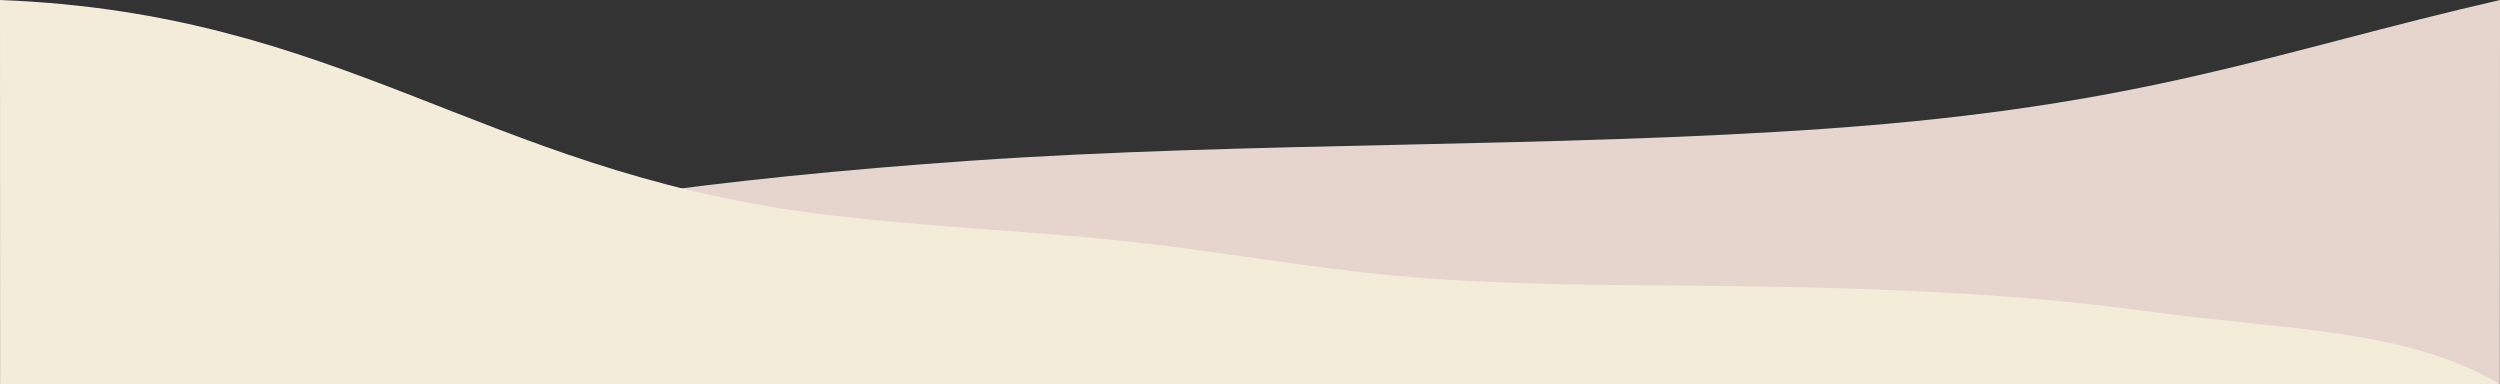
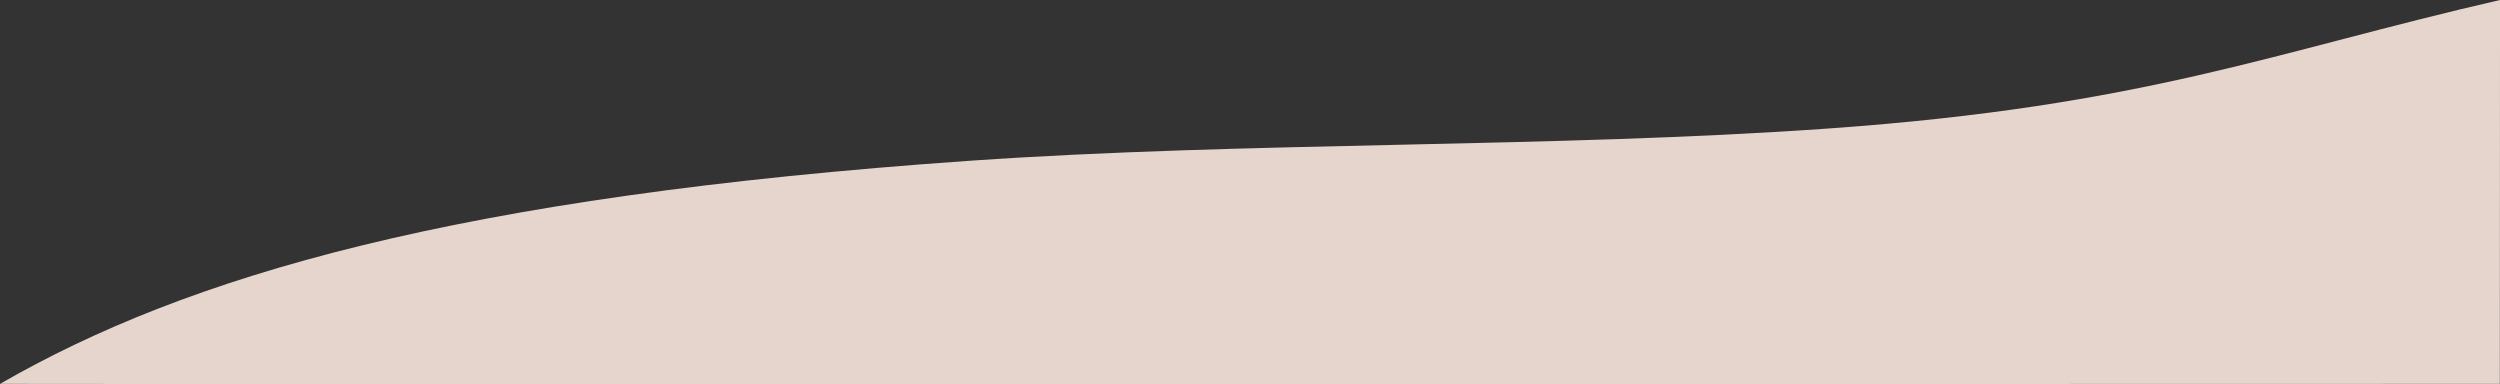
<svg xmlns="http://www.w3.org/2000/svg" id="_レイヤー_2" data-name="レイヤー_2" viewBox="0 0 1366 210">
  <rect x="0" y="0" width="1366" height="210" fill="#333333" stroke="none" />
  <defs>
    <style>
      .cls-1 {
        fill: #f3ecd8;
      }

      .cls-2 {
        fill: #e5d5cc;
      }
    </style>
  </defs>
  <g id="worksページ">
-     <path class="cls-2" d="M0,209.75c102.13-58.79,248.78-102.37,530.09-121.92,151.08-10.5,317.98-6.91,468.77-17.6,173.38-12.29,243.21-41.8,367.15-70.23,0,72.49-.1,133.09-.1,209.75-510.59,0-876.21.56-1365.9,0Z" />
-     <path class="cls-1" d="M0,0c187.06,7.24,262.03,92.06,442.66,116.2,58.54,7.82,119.92,9.65,179.09,16.31,46.91,5.28,92.21,13.57,139.5,18.03,55.66,5.25,112.86,5.07,169.6,5.62,81.46.79,163.66,3.17,241.95,13.87,78.28,10.7,142.77,9.64,193.2,39.96-463.95,0-896.11,0-1365.95,0C.05,131.94,0,74.4,0,0Z" />
+     <path class="cls-2" d="M0,209.75c102.13-58.79,248.78-102.37,530.09-121.92,151.08-10.5,317.98-6.91,468.77-17.6,173.38-12.29,243.21-41.8,367.15-70.23,0,72.49-.1,133.09-.1,209.75-510.59,0-876.21.56-1365.9,0" />
  </g>
</svg>